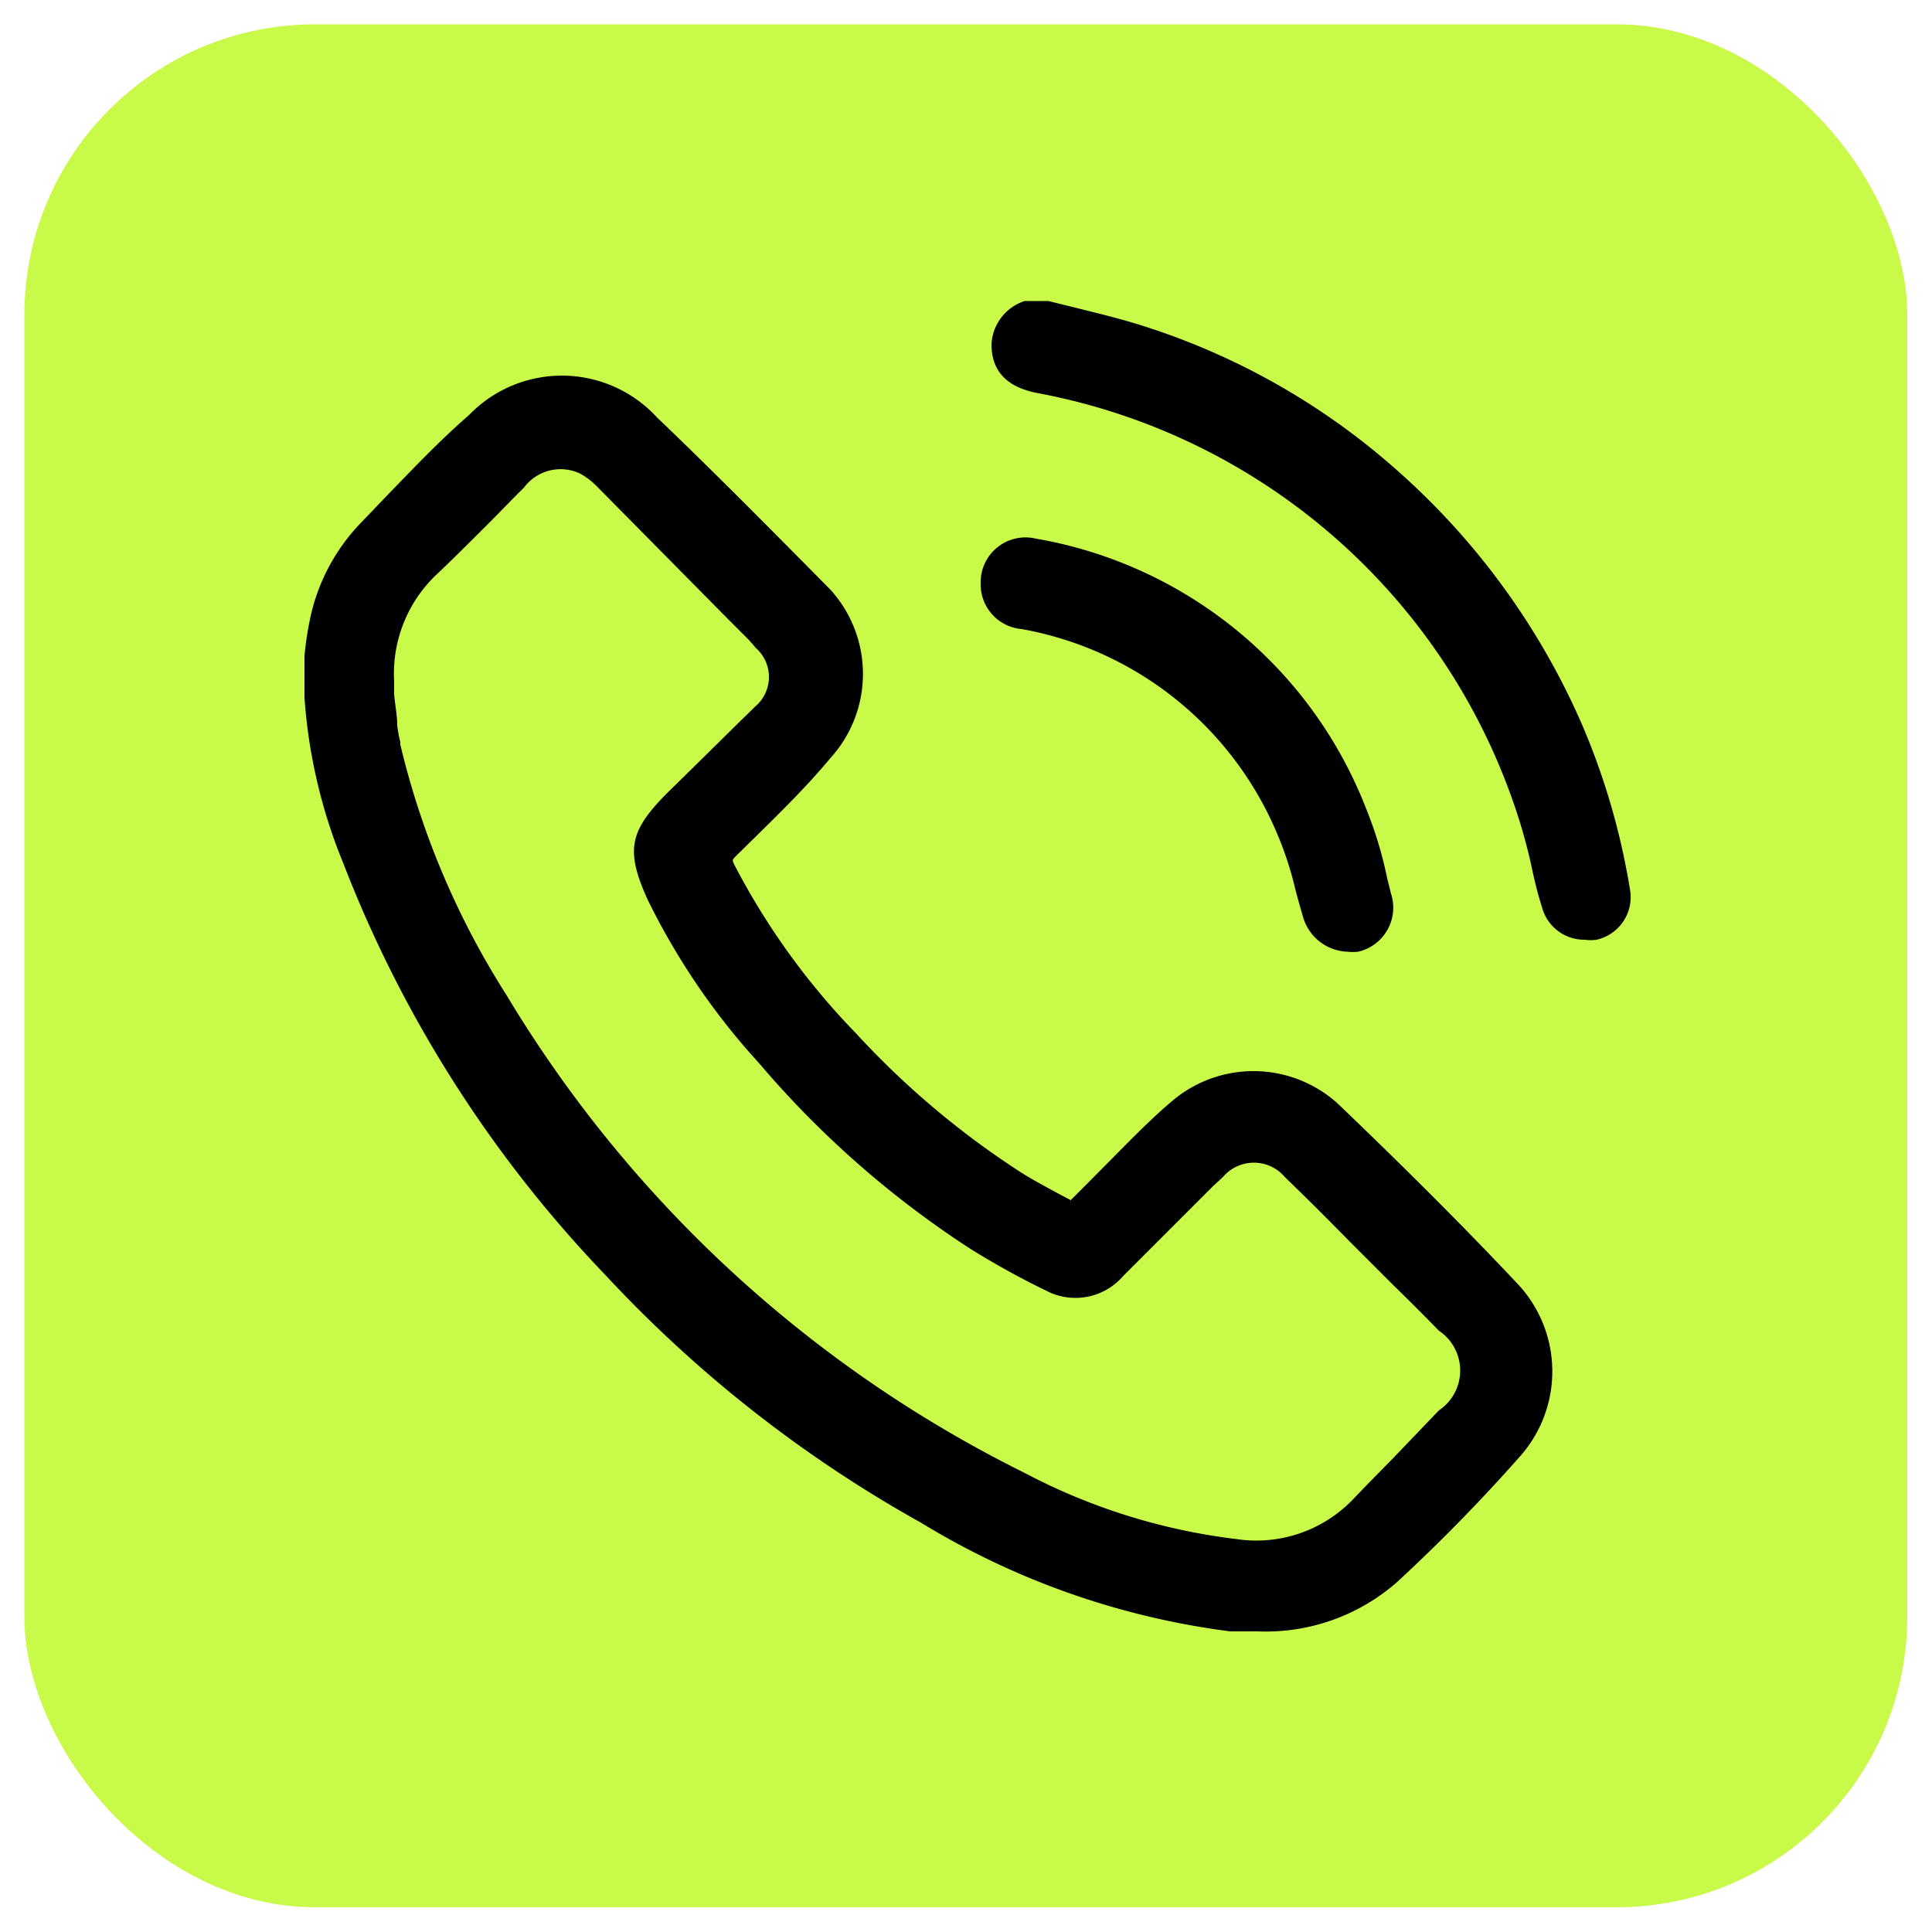
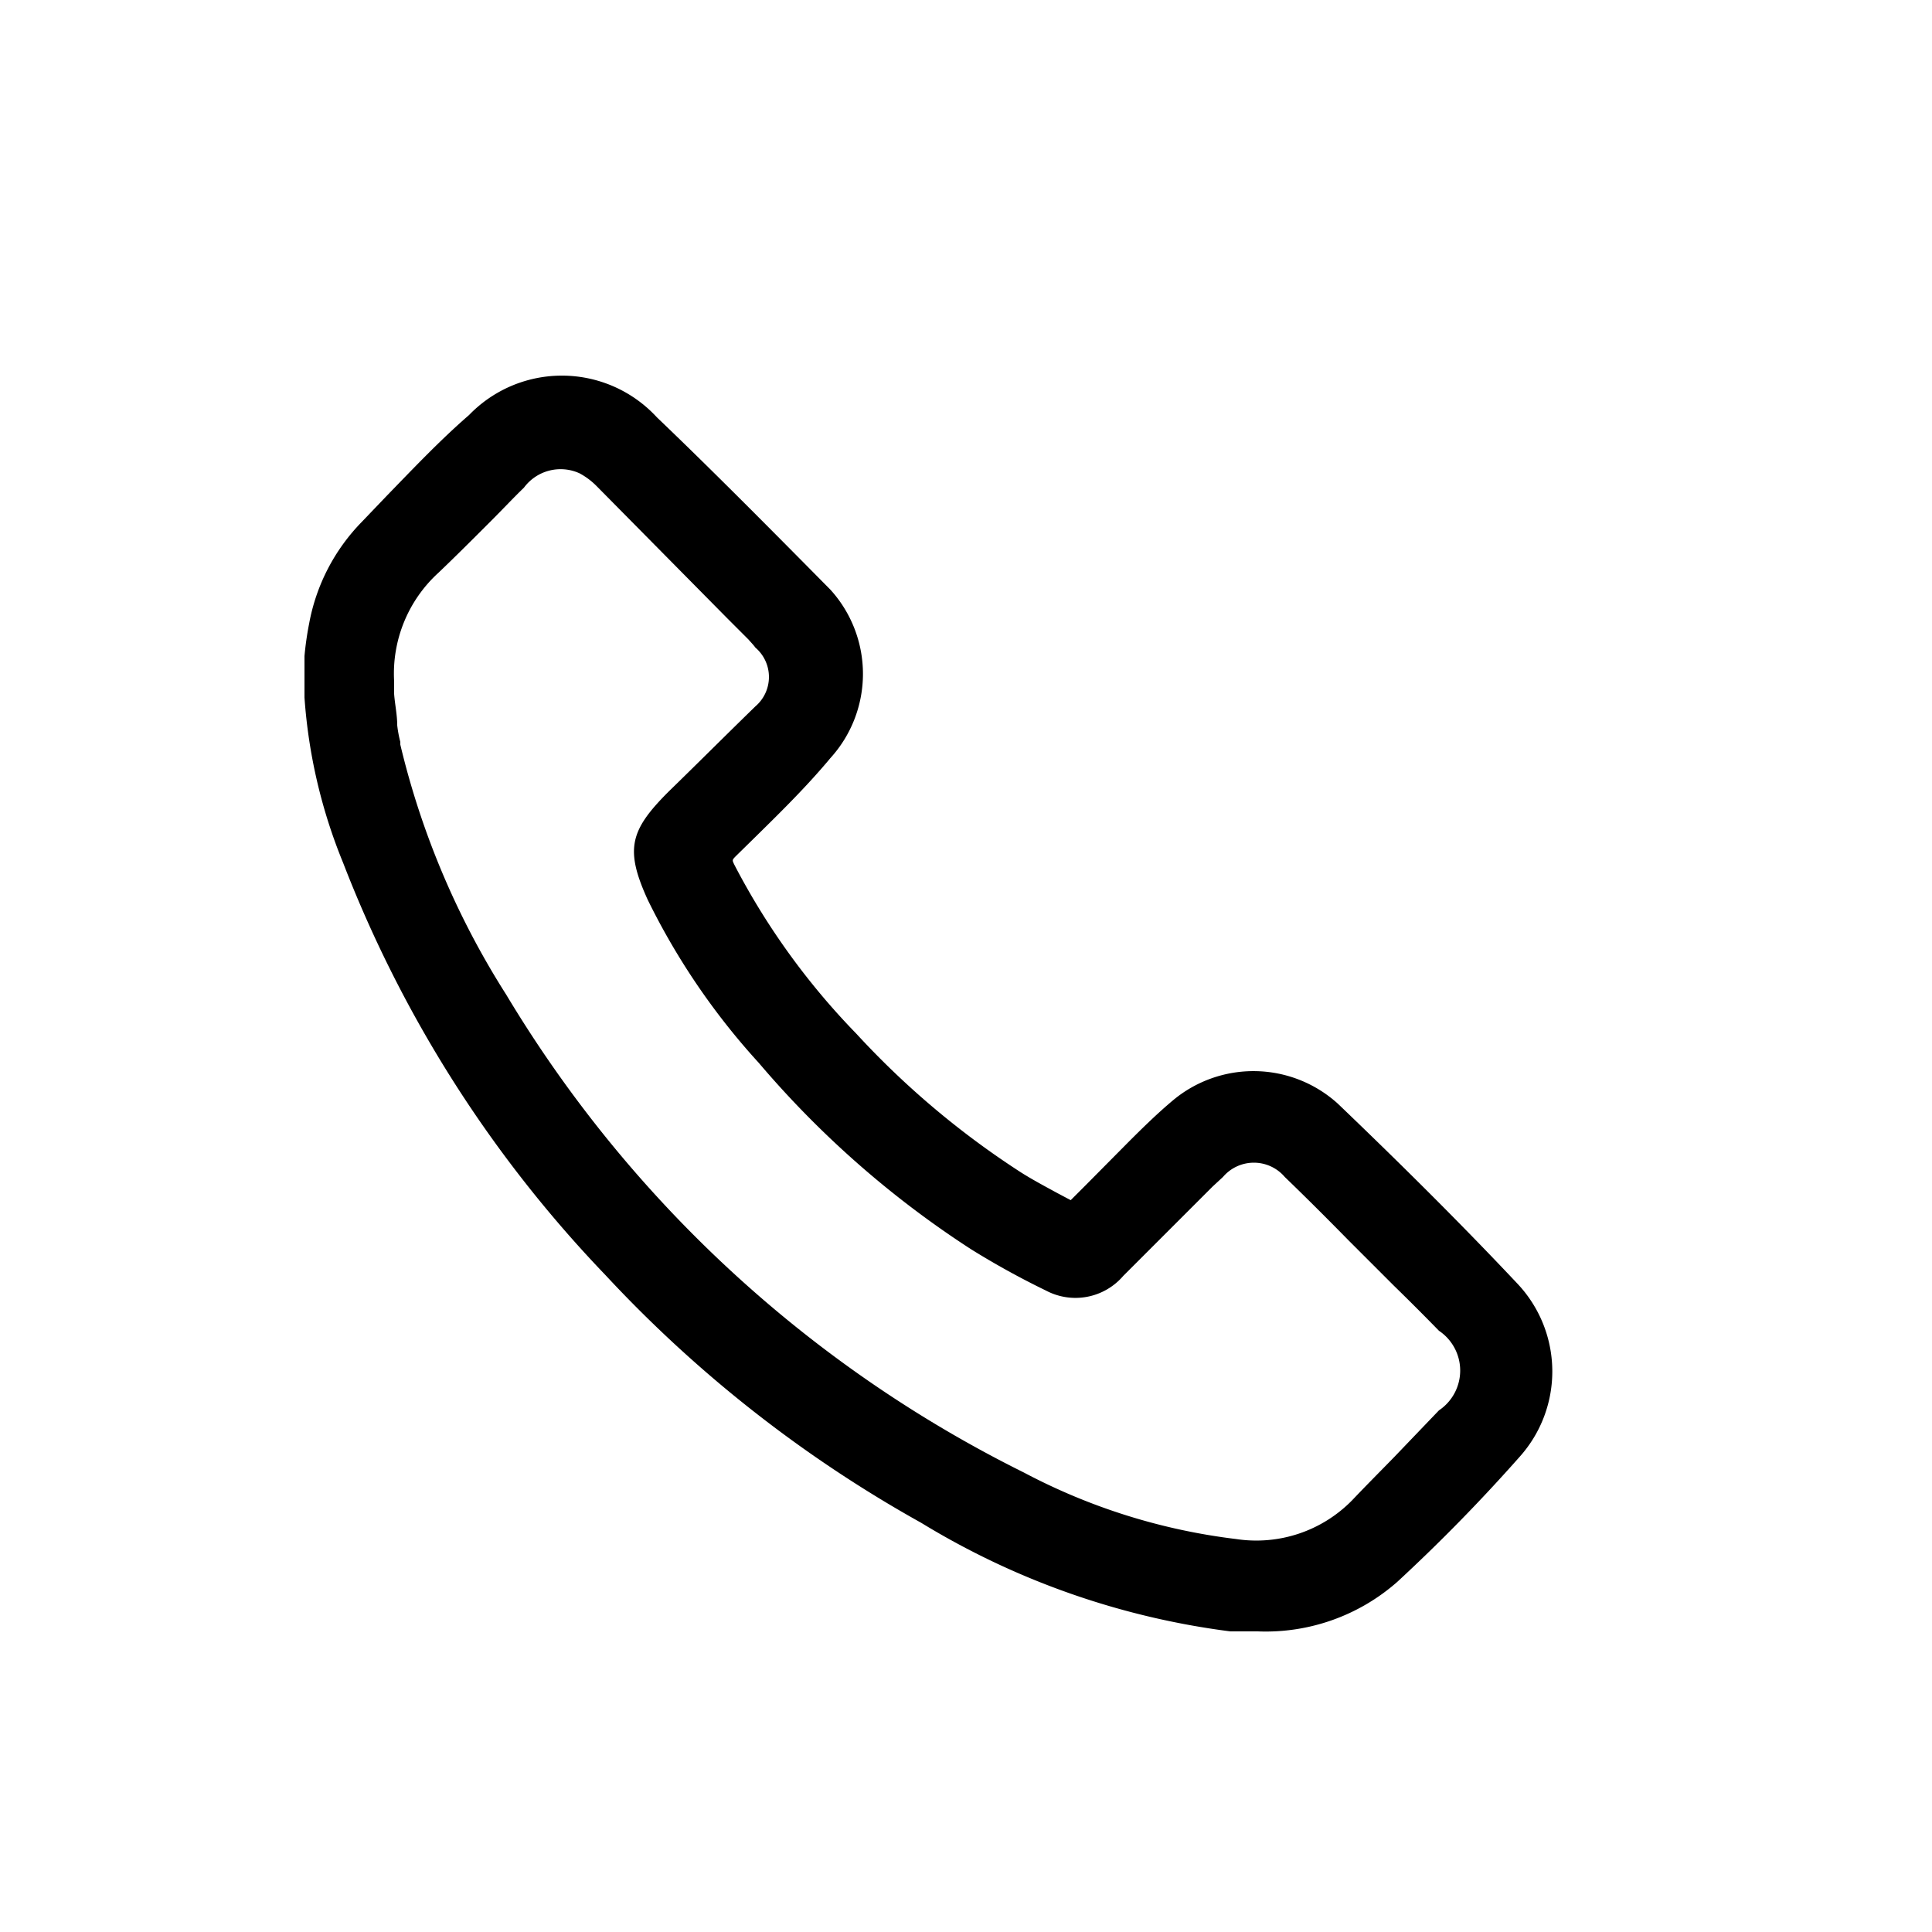
<svg xmlns="http://www.w3.org/2000/svg" viewBox="0 0 50 50">
  <defs>
    <style>.cls-1{fill:#c9fa49;}</style>
  </defs>
  <g id="Layer_2" data-name="Layer 2">
-     <rect class="cls-1" x="0.63" y="0.63" width="48.73" height="48.73" rx="7.52" />
-   </g>
+     </g>
  <g id="Layer_1" data-name="Layer 1">
    <path d="M34.62,28.56a3.25,3.25,0,0,0-4.28-.07c-.38.32-.74.67-1.13,1.06l-1.12,1.13-.38.38-.34-.18c-.33-.18-.65-.35-.95-.54a22,22,0,0,1-4.26-3.59A18.46,18.46,0,0,1,19,22.37c-.05-.11-.06-.11.05-.22l.54-.53c.64-.63,1.3-1.28,1.9-2a3.24,3.24,0,0,0,0-4.36C19.8,13.55,18.34,12.08,17,10.8a3.34,3.34,0,0,0-4.86-.06c-.75.65-1.44,1.38-2.12,2.08l-.66.69A5.07,5.07,0,0,0,8,16.14a8.09,8.09,0,0,0-.12.84c0,.12,0,.24,0,.36h0v.53l0,.08,0,.1a13.78,13.78,0,0,0,1,4.28A32.12,32.12,0,0,0,15.67,33a33.26,33.26,0,0,0,8.17,6.41,20.28,20.28,0,0,0,8,2.81l.71,0a5.15,5.15,0,0,0,3.61-1.28,44.88,44.88,0,0,0,3.17-3.24,3.31,3.31,0,0,0-.06-4.48C37.83,31.69,36.26,30.13,34.62,28.56ZM17.3,20.49c-1,1-1.13,1.49-.54,2.79a18,18,0,0,0,2.88,4.23,25.07,25.07,0,0,0,5.49,4.82,21.09,21.09,0,0,0,1.94,1.07,1.63,1.63,0,0,0,2-.38l1.52-1.52.79-.79.27-.25a1.05,1.05,0,0,1,1.6,0c.56.54,1.11,1.09,1.65,1.64l1.18,1.18c.39.38.78.77,1.16,1.16a1.24,1.24,0,0,1,0,2.06L36.09,37.7c-.37.38-.74.75-1.1,1.13a3.47,3.47,0,0,1-3,1,15.77,15.77,0,0,1-5.49-1.72,32.43,32.43,0,0,1-13.4-12.37,21.17,21.17,0,0,1-2.74-6.47V19.2a3,3,0,0,1-.08-.43c0-.27-.06-.54-.08-.81l0-.33a3.53,3.53,0,0,1,1.15-2.81c.44-.42.87-.85,1.3-1.28s.6-.62.91-.92A1.18,1.18,0,0,1,15,12.25a1.85,1.85,0,0,1,.43.32L18.82,16l.55.55c.06.07.13.14.18.21a1,1,0,0,1,0,1.52C18.81,19,18.06,19.75,17.3,20.49Z" />
-     <path d="M40.92,18.7a18.78,18.78,0,0,0-4.8-6.56,18.16,18.16,0,0,0-6.68-3.75c-.52-.16-1.06-.29-1.58-.42l-.73-.18h-.52l-.09,0a1.24,1.24,0,0,0-.86,1.12c0,.69.39,1.12,1.23,1.27A16.19,16.19,0,0,1,39.36,21.36c.11.37.21.75.29,1.13s.16.68.26,1a1.13,1.13,0,0,0,1.1.83,1.1,1.1,0,0,0,.31,0A1.13,1.13,0,0,0,42.18,23,18.19,18.19,0,0,0,40.92,18.7Z" />
-     <path d="M33.05,21.57A8.86,8.86,0,0,1,33.52,23c.06.24.13.48.2.72a1.24,1.24,0,0,0,1.15.91,1.33,1.33,0,0,0,.28,0A1.17,1.17,0,0,0,36,23.13l-.1-.4a10.24,10.24,0,0,0-.54-1.79,11.21,11.21,0,0,0-8.55-7,1.16,1.16,0,0,0-1.43,1.15,1.16,1.16,0,0,0,1.06,1.19A8.87,8.87,0,0,1,33.05,21.57Z" />
  </g>
</svg>